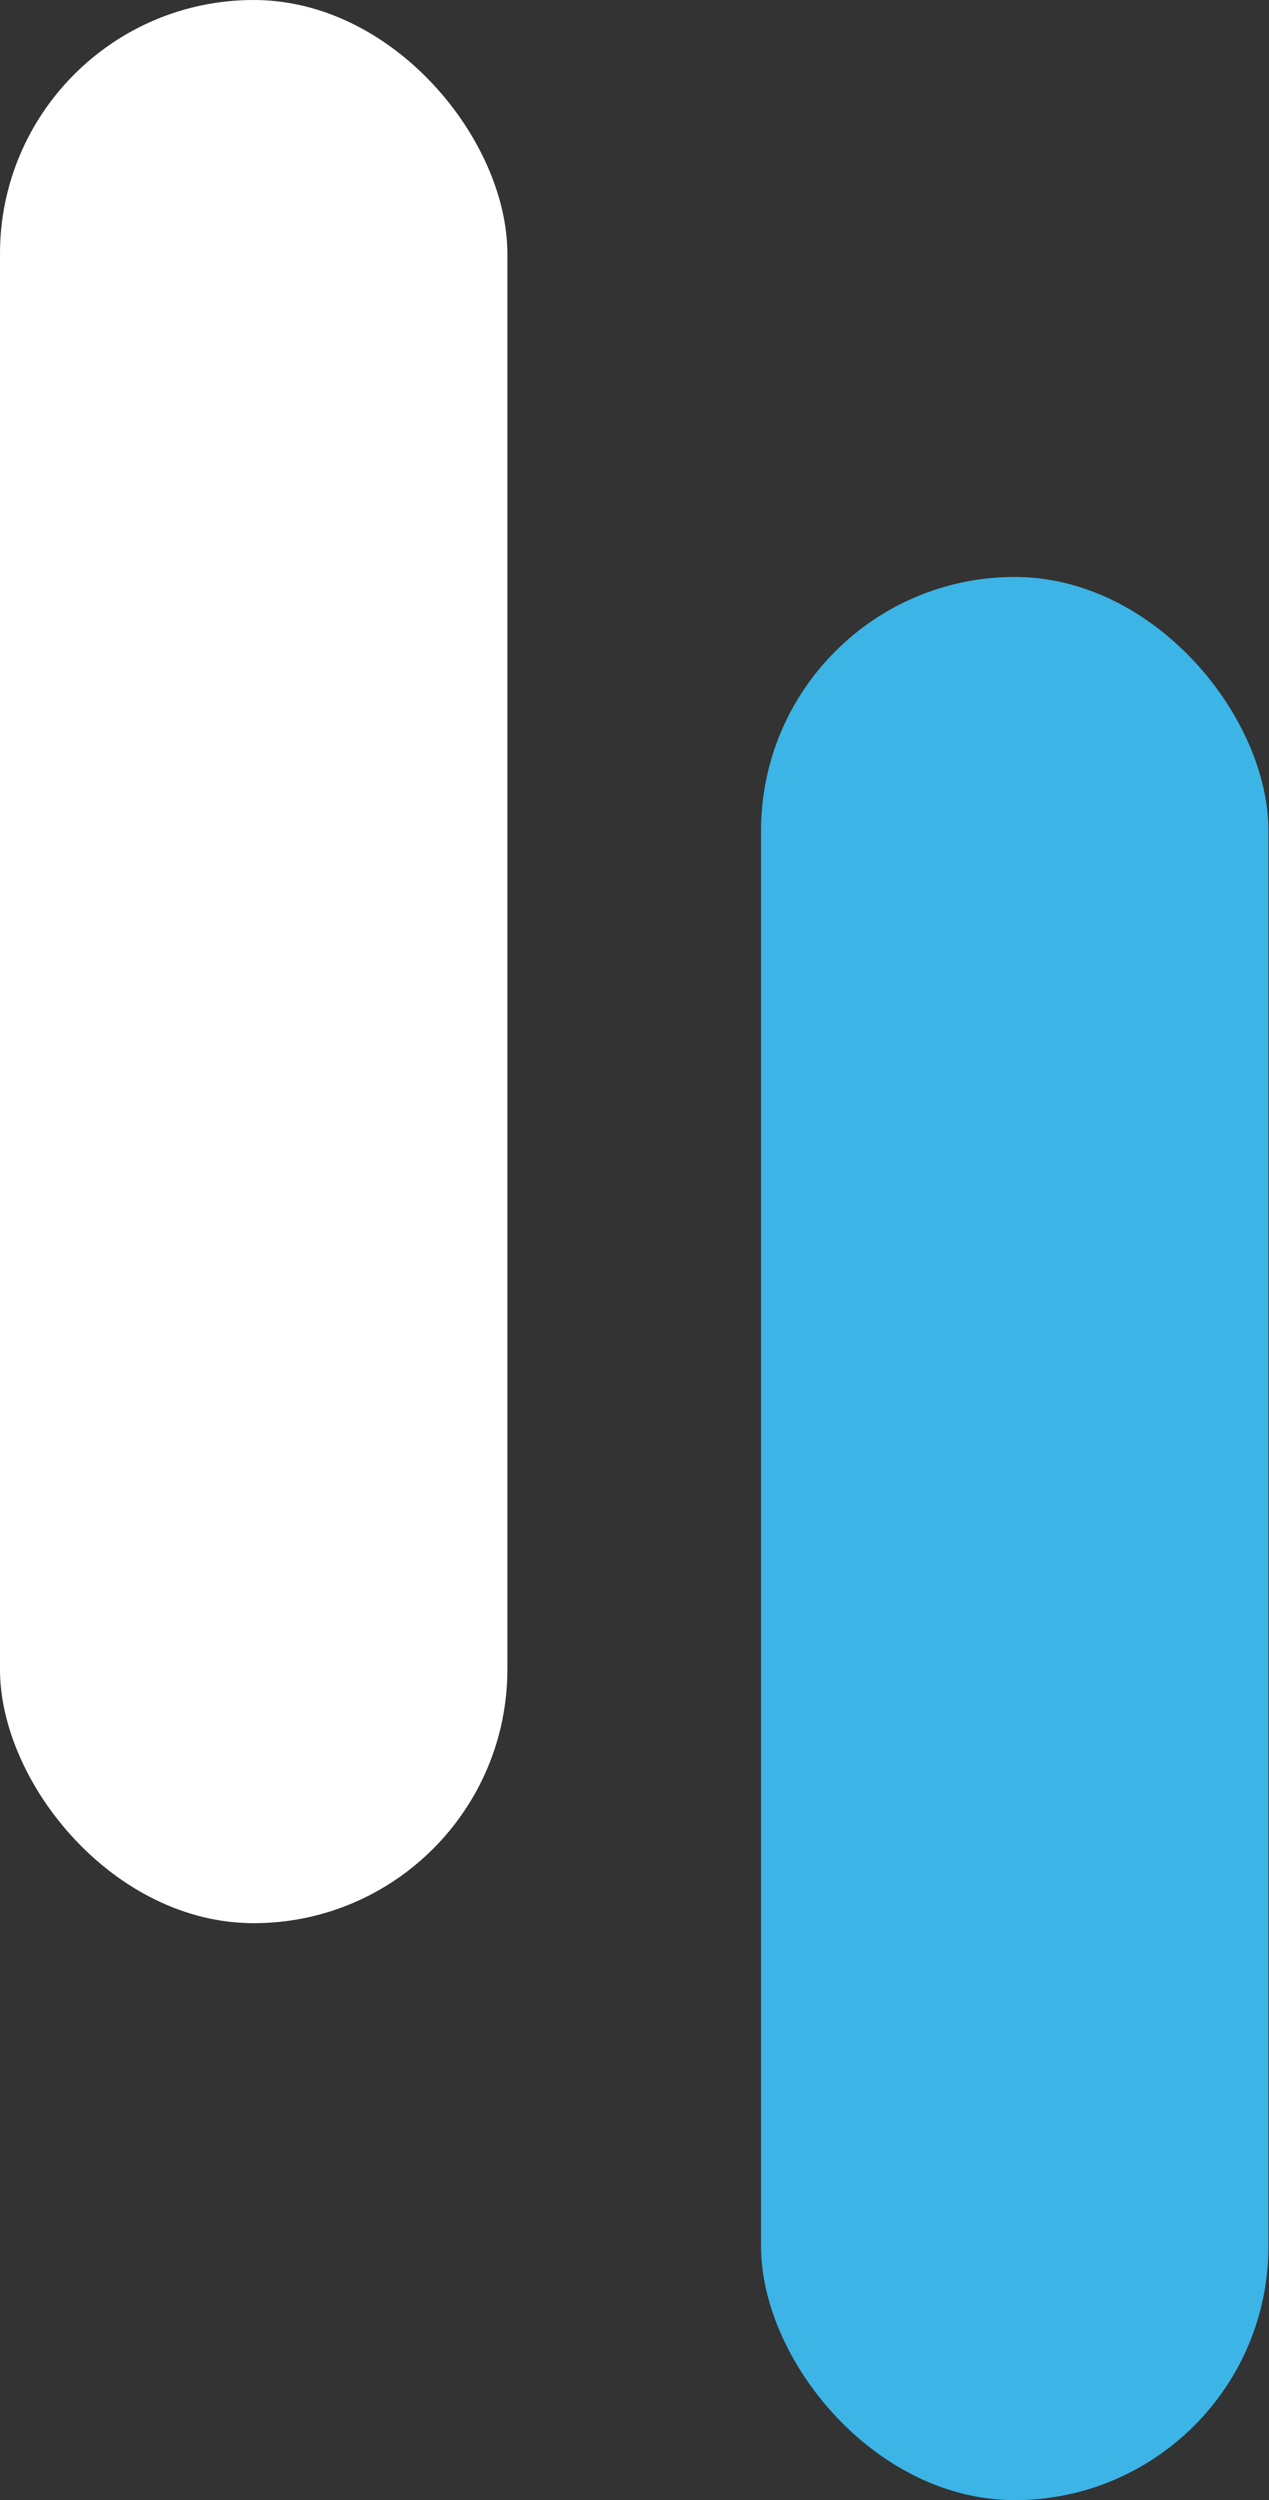
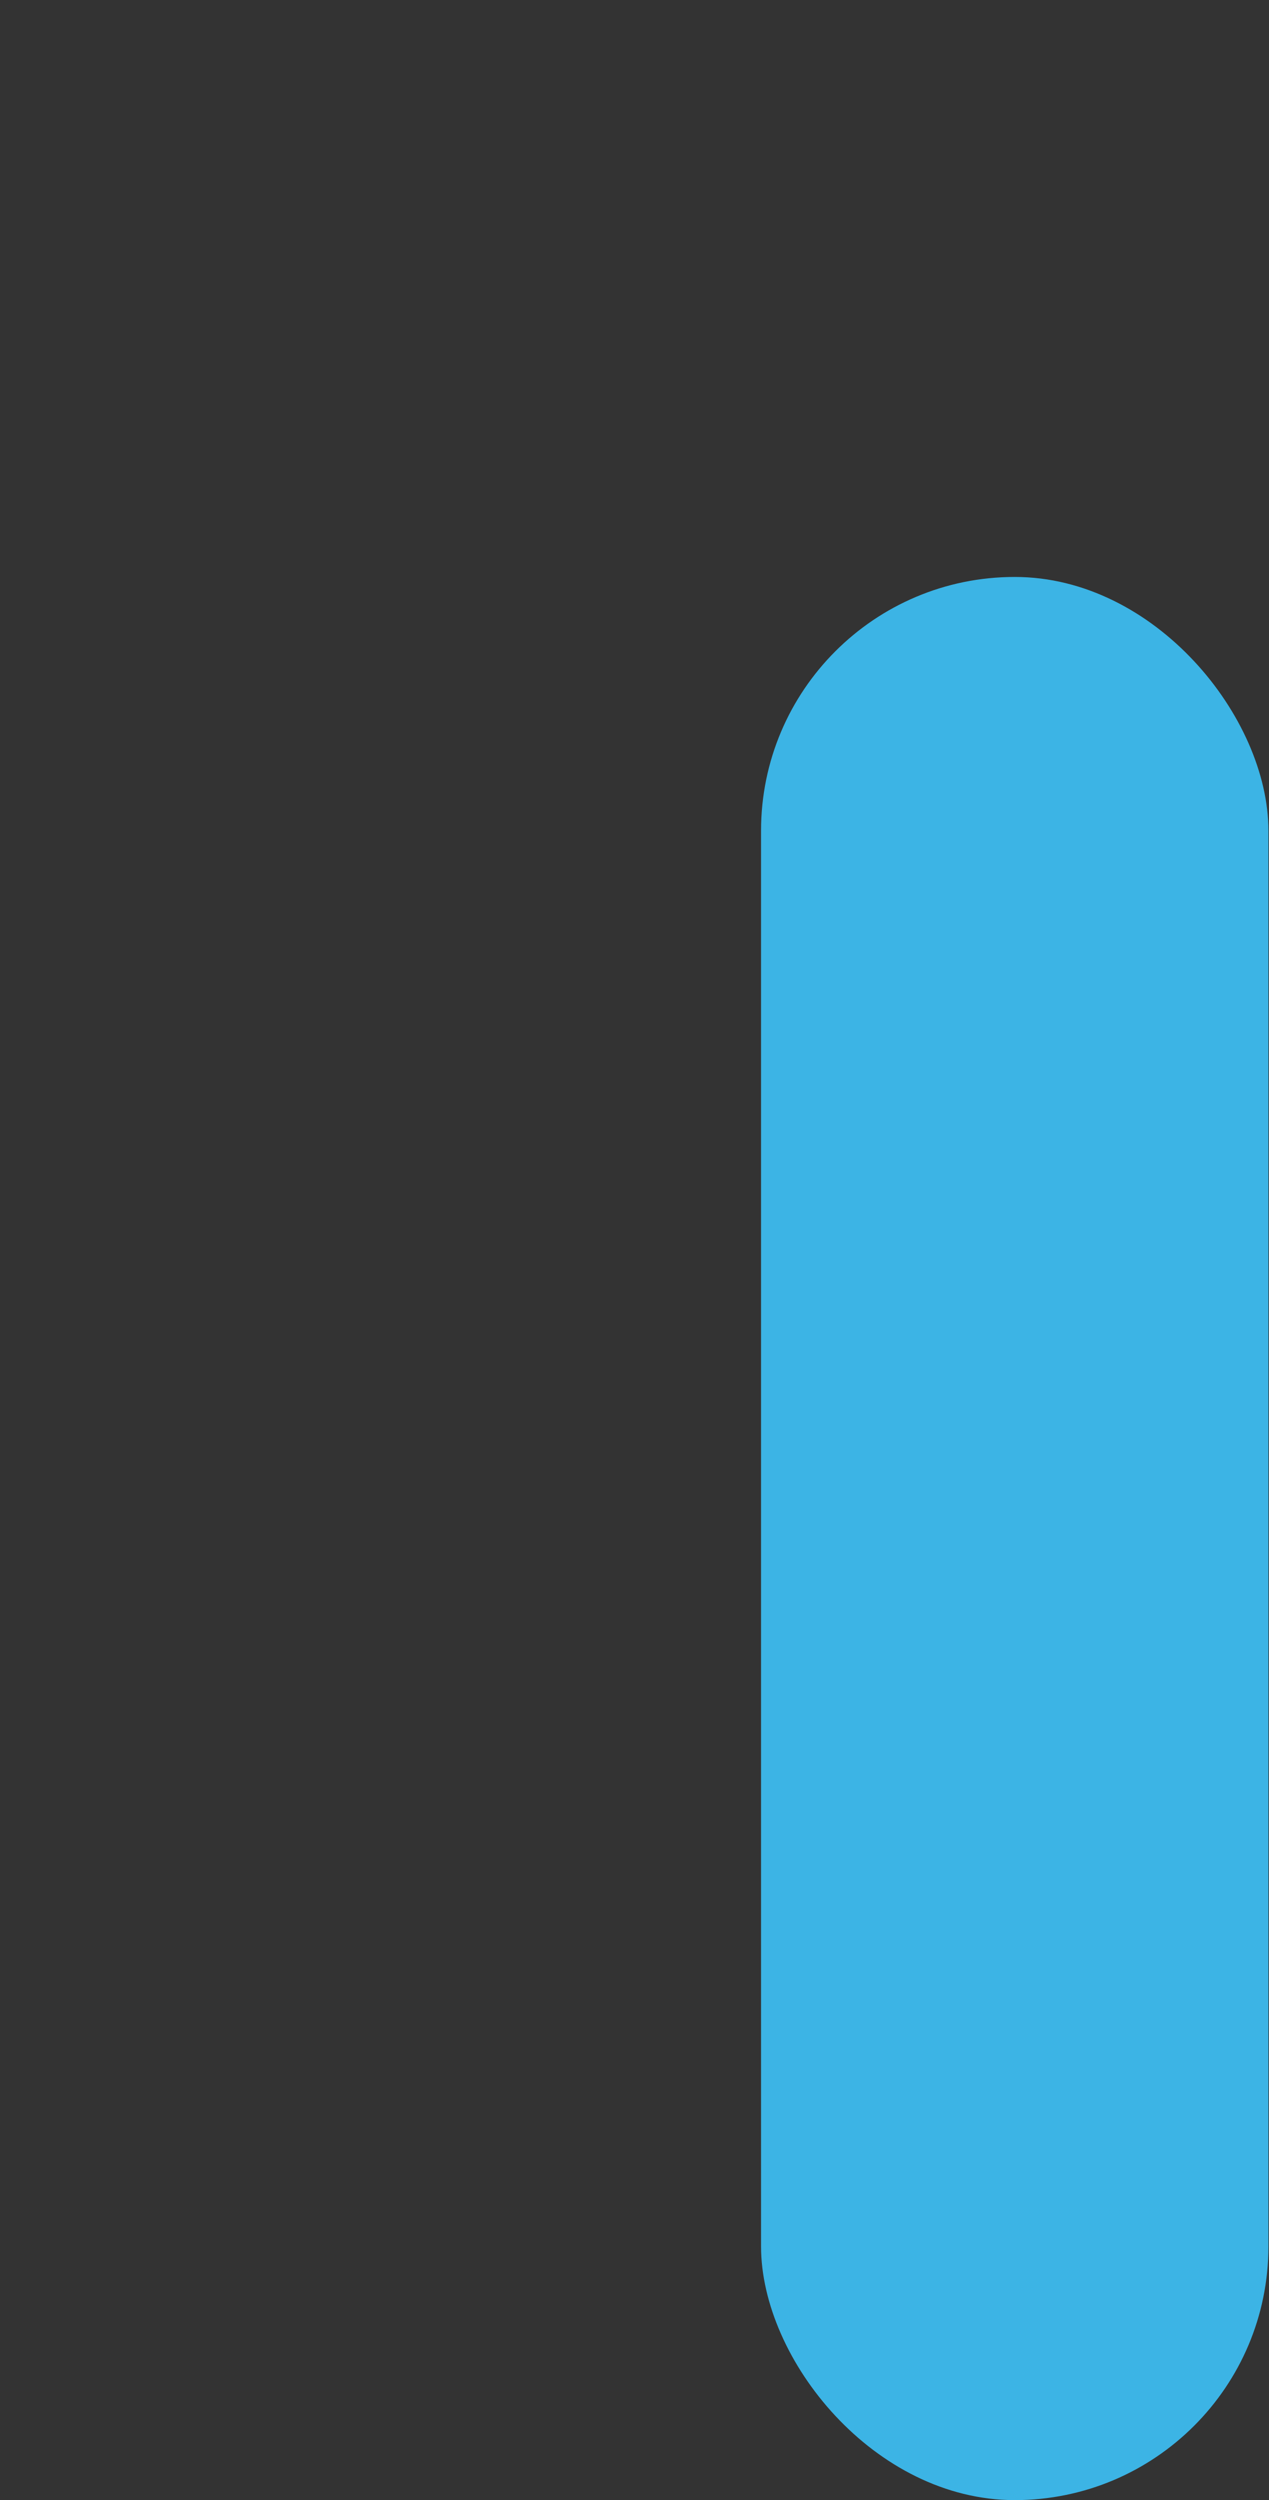
<svg xmlns="http://www.w3.org/2000/svg" width="33" height="65" viewBox="0 0 33 65" fill="none">
  <rect x="0" y="0" width="33" height="65" fill="#333333" stroke="none" />
-   <rect width="13.194" height="50" rx="6.597" fill="white" />
  <rect x="19.791" y="15" width="13.194" height="50" rx="6.597" fill="#3CB4E5" />
</svg>